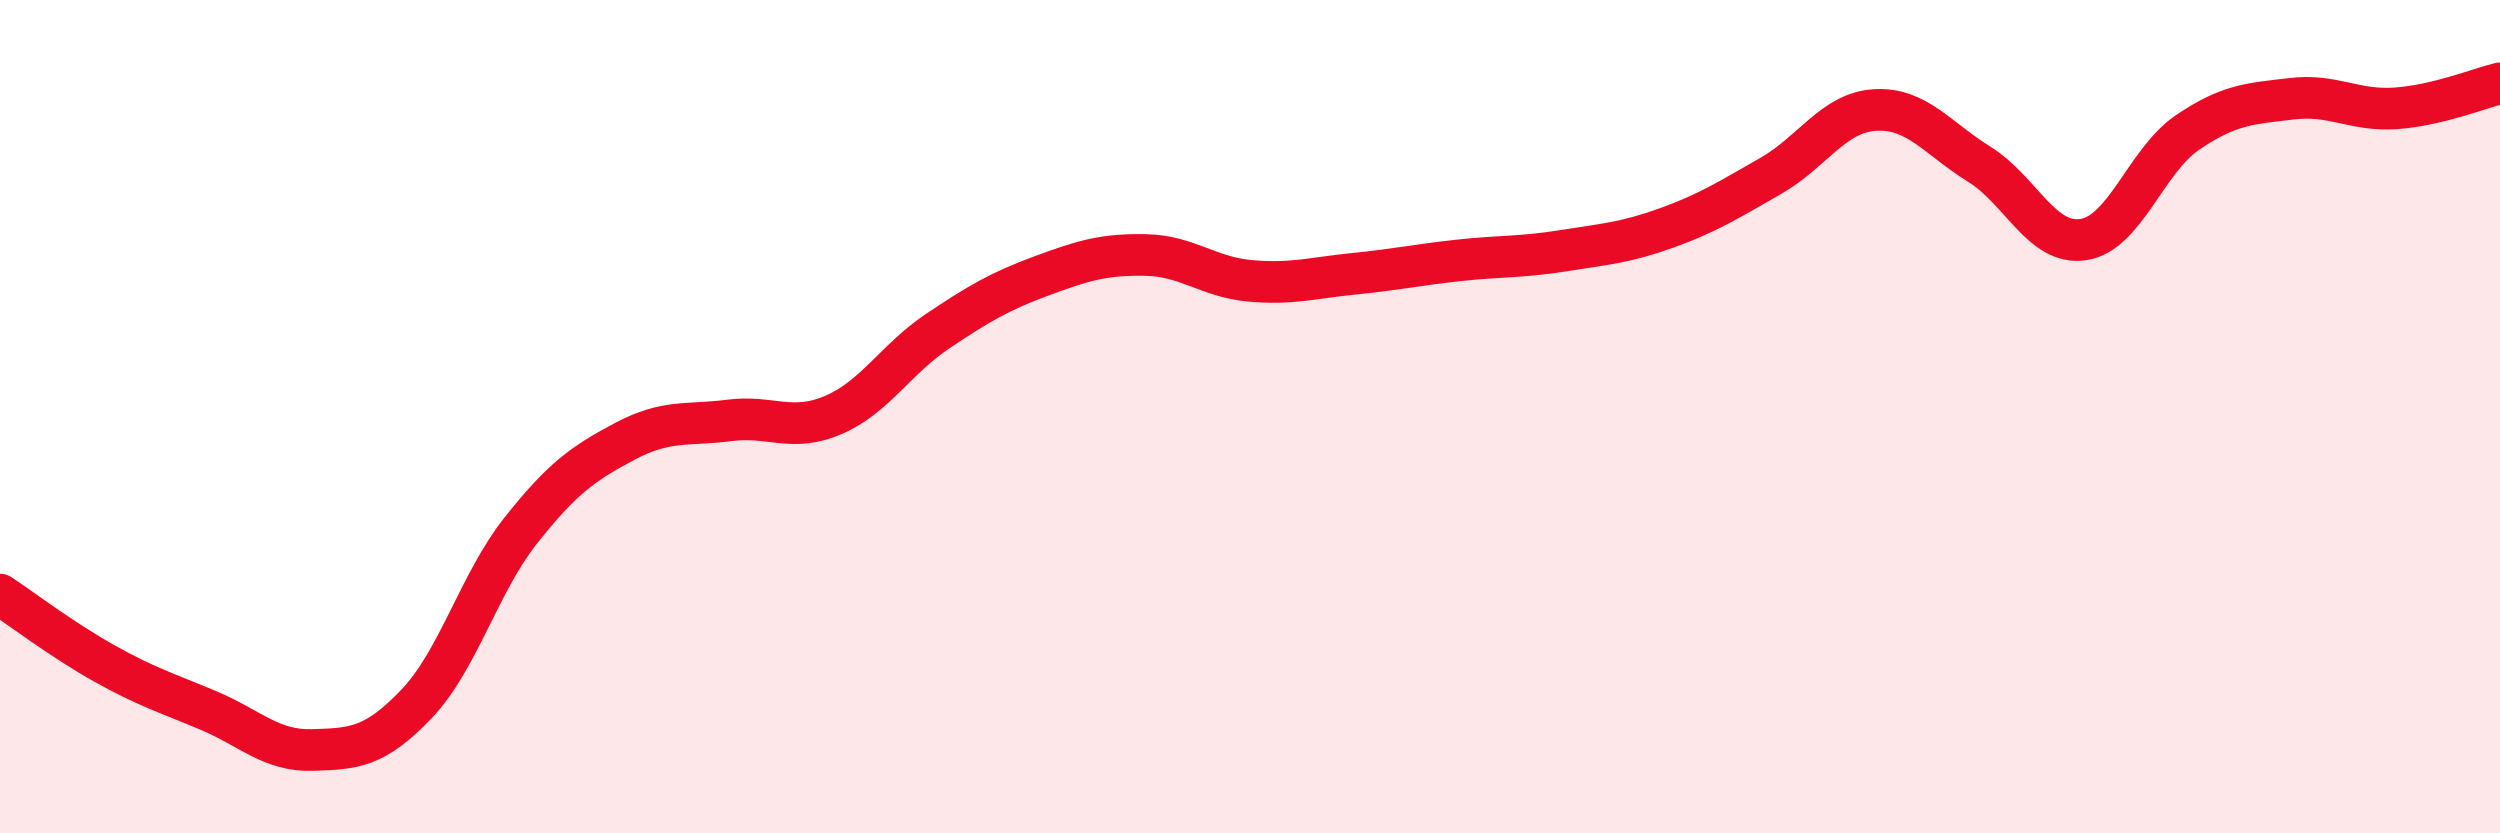
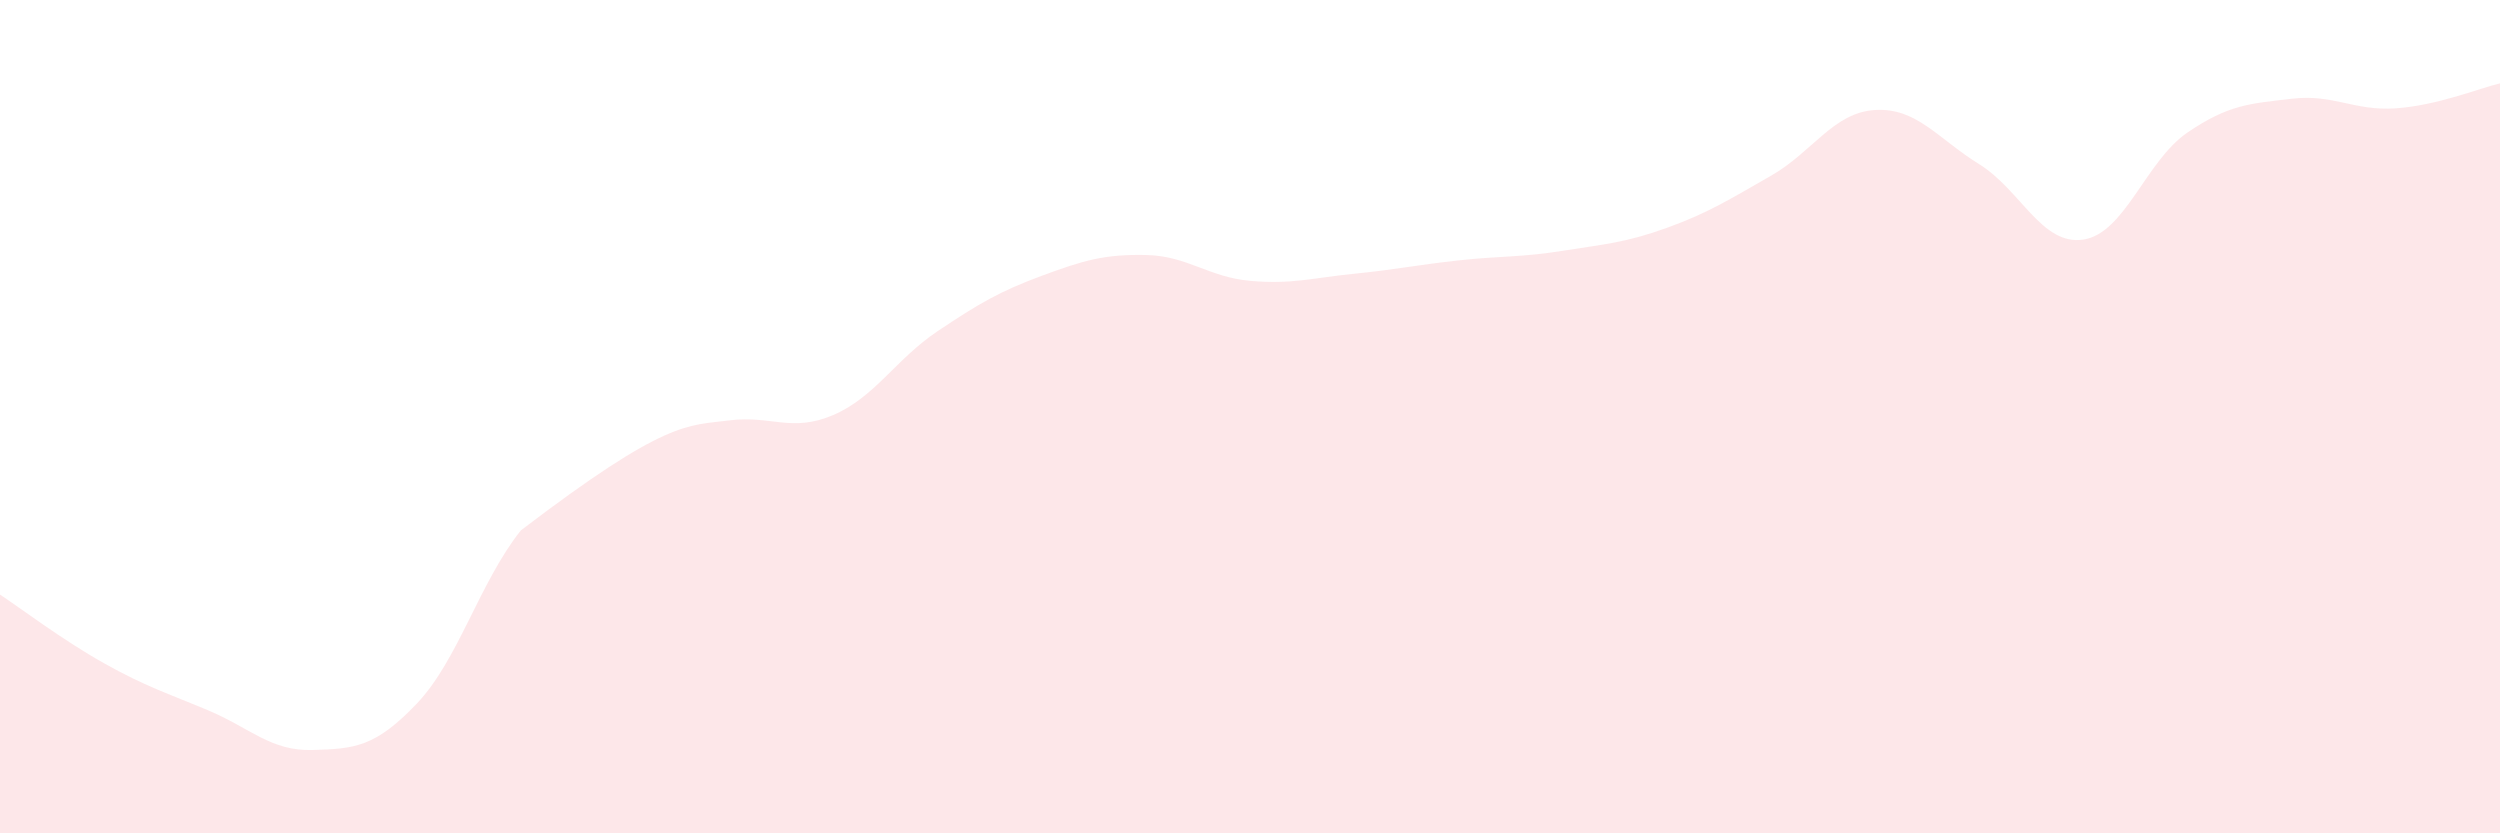
<svg xmlns="http://www.w3.org/2000/svg" width="60" height="20" viewBox="0 0 60 20">
-   <path d="M 0,14.27 C 0.5,14.6 1.5,15.36 2.5,15.92 C 3.5,16.48 4,16.63 5,17.05 C 6,17.47 6.5,18.03 7.5,18 C 8.5,17.97 9,17.94 10,16.89 C 11,15.84 11.5,13.99 12.5,12.73 C 13.5,11.47 14,11.12 15,10.59 C 16,10.06 16.5,10.22 17.5,10.09 C 18.5,9.96 19,10.39 20,9.96 C 21,9.53 21.5,8.62 22.5,7.95 C 23.5,7.28 24,6.99 25,6.62 C 26,6.25 26.5,6.1 27.5,6.12 C 28.5,6.14 29,6.65 30,6.74 C 31,6.83 31.5,6.67 32.5,6.57 C 33.5,6.47 34,6.36 35,6.25 C 36,6.14 36.5,6.18 37.5,6.02 C 38.5,5.86 39,5.83 40,5.47 C 41,5.11 41.5,4.79 42.5,4.22 C 43.5,3.65 44,2.7 45,2.64 C 46,2.58 46.5,3.32 47.5,3.94 C 48.5,4.56 49,5.9 50,5.75 C 51,5.6 51.5,3.86 52.5,3.18 C 53.5,2.5 54,2.49 55,2.37 C 56,2.25 56.5,2.67 57.5,2.6 C 58.5,2.53 59.5,2.12 60,2L60 20L0 20Z" fill="#EB0A25" opacity="0.1" stroke-linecap="round" stroke-linejoin="round" />
-   <path d="M 0,14.27 C 0.5,14.6 1.5,15.36 2.5,15.92 C 3.5,16.48 4,16.63 5,17.05 C 6,17.47 6.5,18.03 7.5,18 C 8.5,17.97 9,17.94 10,16.89 C 11,15.84 11.5,13.99 12.5,12.73 C 13.5,11.47 14,11.12 15,10.59 C 16,10.06 16.5,10.22 17.5,10.09 C 18.5,9.96 19,10.39 20,9.96 C 21,9.53 21.5,8.62 22.5,7.95 C 23.5,7.28 24,6.99 25,6.62 C 26,6.25 26.5,6.1 27.5,6.12 C 28.5,6.14 29,6.65 30,6.74 C 31,6.83 31.5,6.67 32.5,6.57 C 33.5,6.47 34,6.36 35,6.25 C 36,6.14 36.5,6.18 37.5,6.02 C 38.5,5.86 39,5.83 40,5.47 C 41,5.11 41.5,4.79 42.5,4.22 C 43.5,3.65 44,2.7 45,2.64 C 46,2.58 46.5,3.32 47.5,3.94 C 48.5,4.56 49,5.9 50,5.75 C 51,5.6 51.5,3.86 52.5,3.18 C 53.5,2.5 54,2.49 55,2.37 C 56,2.25 56.5,2.67 57.5,2.6 C 58.5,2.53 59.5,2.12 60,2" stroke="#EB0A25" stroke-width="1" fill="none" stroke-linecap="round" stroke-linejoin="round" />
+   <path d="M 0,14.27 C 0.5,14.6 1.5,15.36 2.5,15.92 C 3.5,16.48 4,16.63 5,17.05 C 6,17.47 6.5,18.03 7.5,18 C 8.5,17.97 9,17.94 10,16.89 C 11,15.84 11.5,13.99 12.5,12.73 C 16,10.06 16.5,10.22 17.5,10.09 C 18.5,9.96 19,10.39 20,9.96 C 21,9.53 21.5,8.62 22.5,7.95 C 23.5,7.28 24,6.99 25,6.62 C 26,6.25 26.5,6.1 27.5,6.12 C 28.5,6.14 29,6.65 30,6.74 C 31,6.83 31.5,6.67 32.5,6.57 C 33.5,6.47 34,6.36 35,6.25 C 36,6.14 36.5,6.18 37.5,6.02 C 38.5,5.86 39,5.83 40,5.47 C 41,5.11 41.5,4.79 42.5,4.22 C 43.5,3.65 44,2.7 45,2.64 C 46,2.58 46.5,3.32 47.5,3.94 C 48.5,4.56 49,5.9 50,5.75 C 51,5.6 51.5,3.86 52.5,3.18 C 53.5,2.5 54,2.49 55,2.37 C 56,2.25 56.5,2.67 57.5,2.6 C 58.5,2.53 59.5,2.12 60,2L60 20L0 20Z" fill="#EB0A25" opacity="0.1" stroke-linecap="round" stroke-linejoin="round" />
</svg>